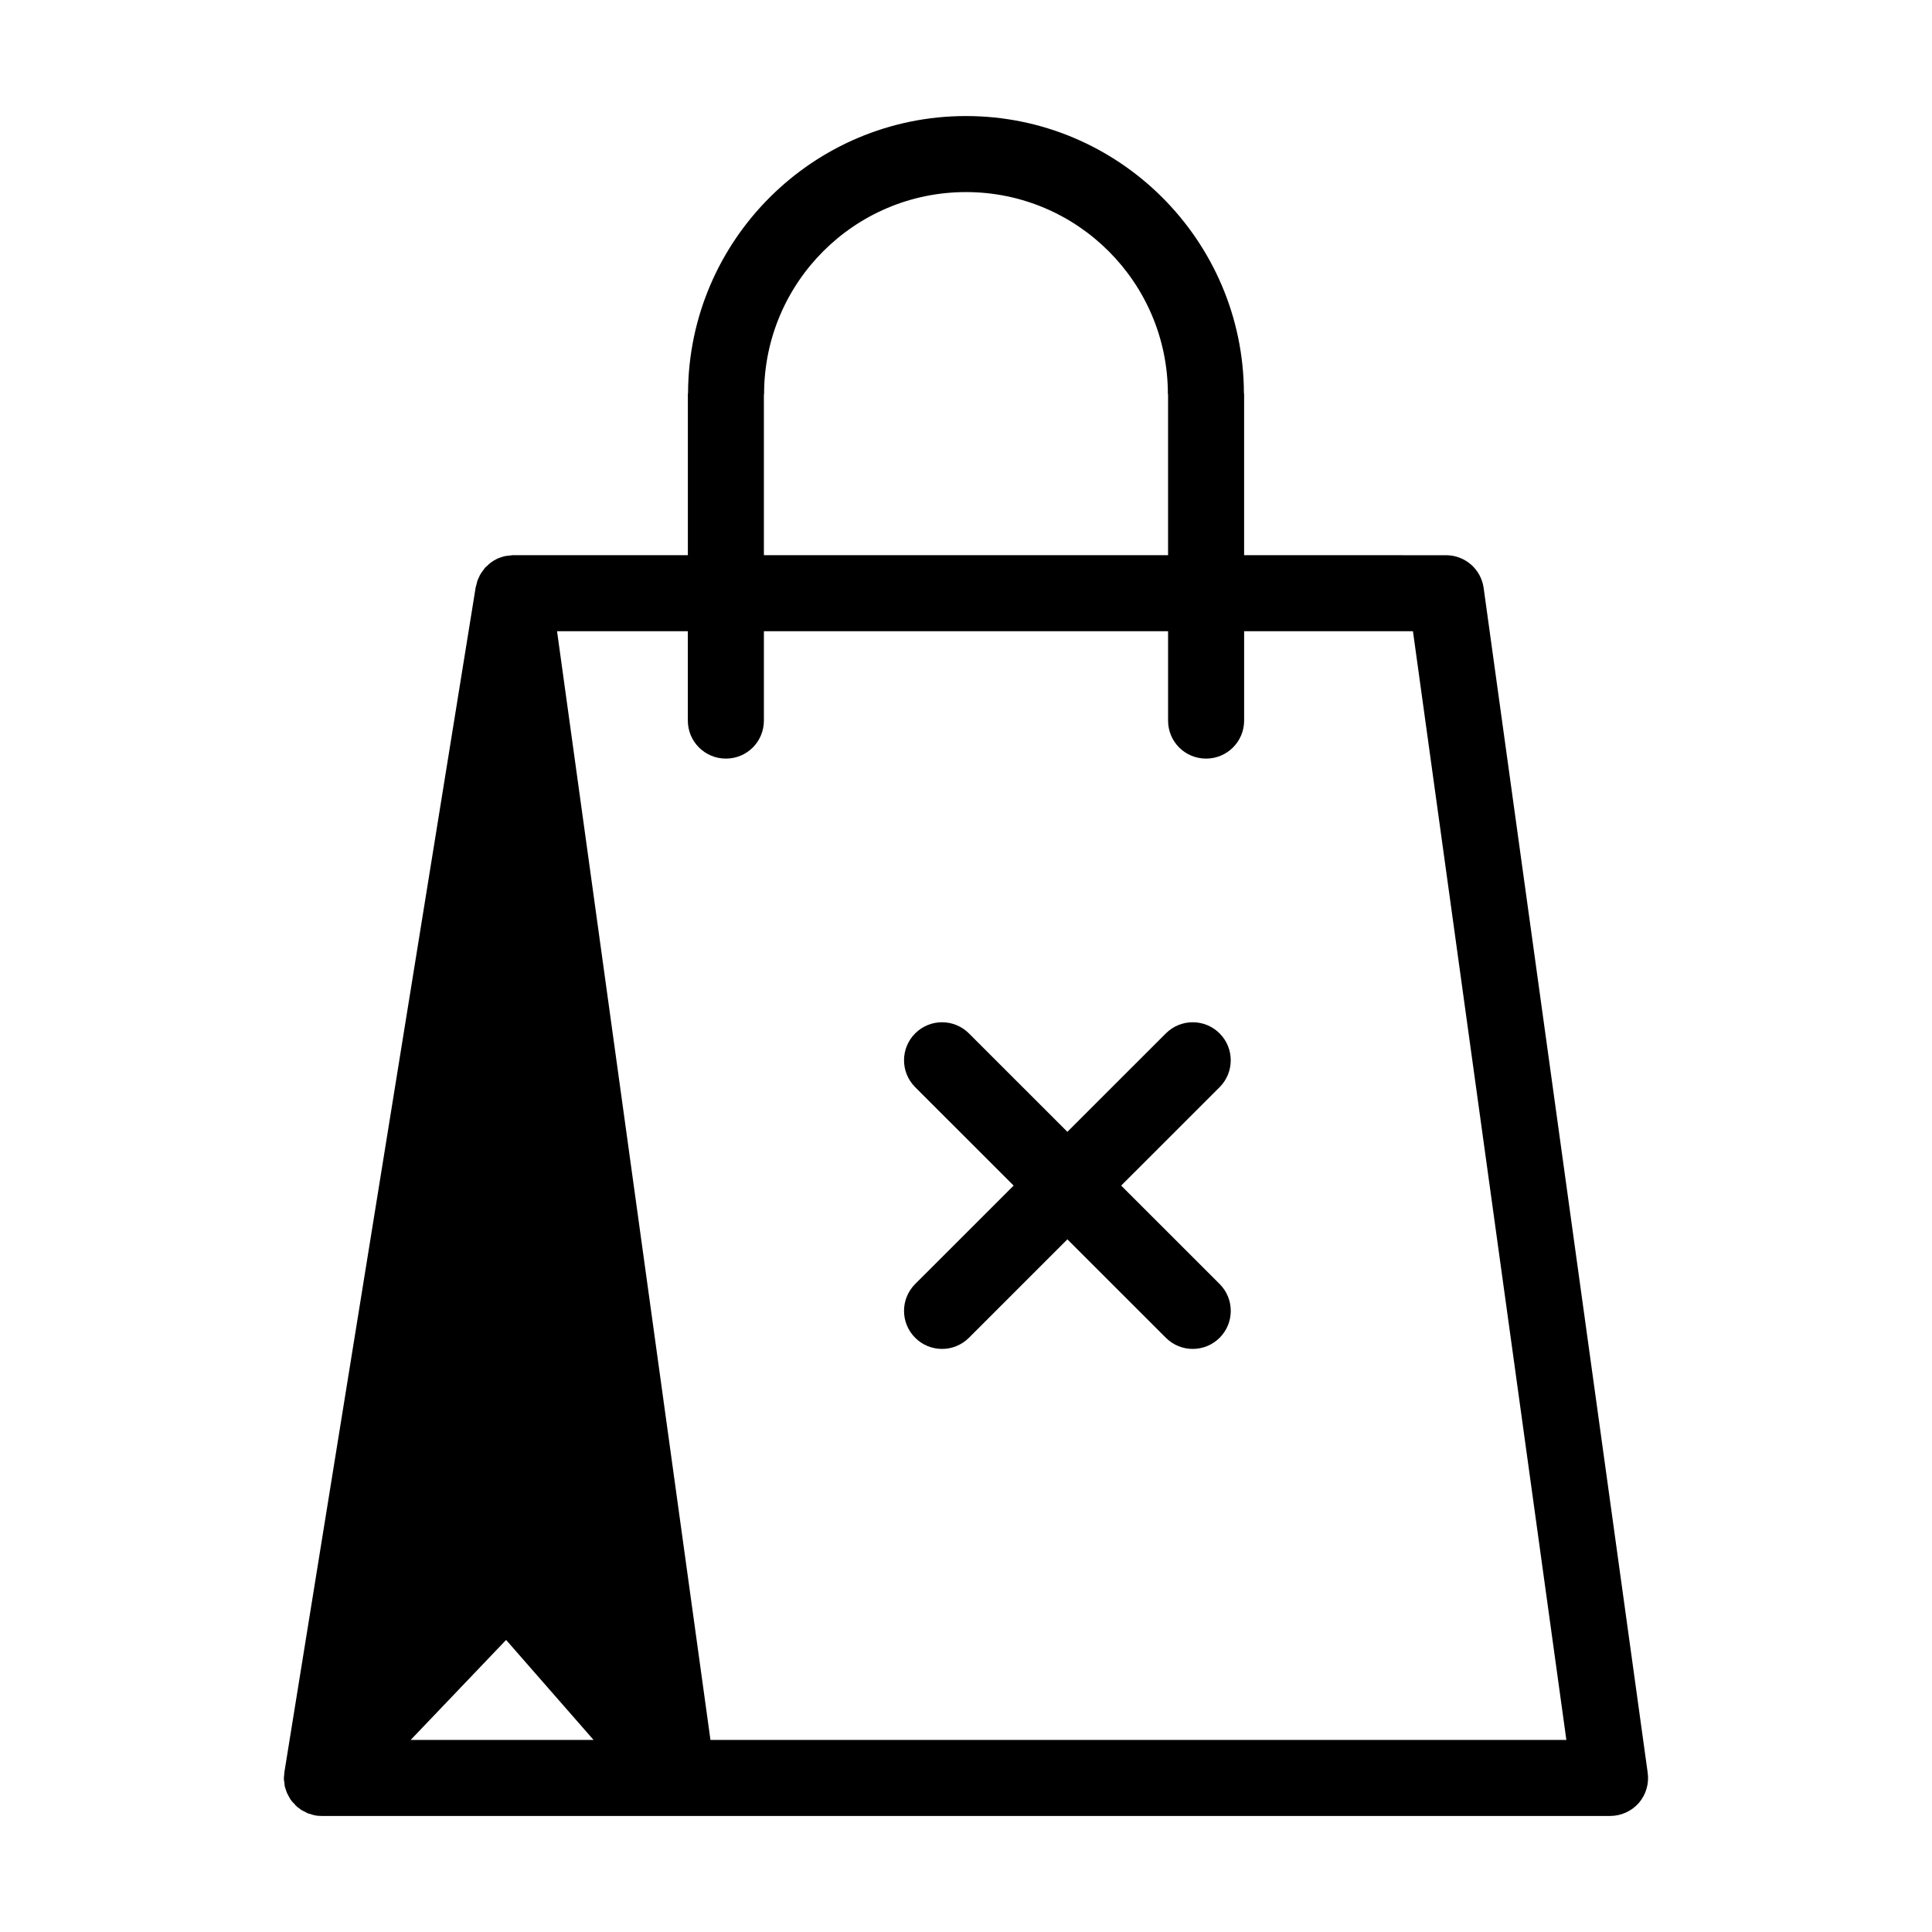
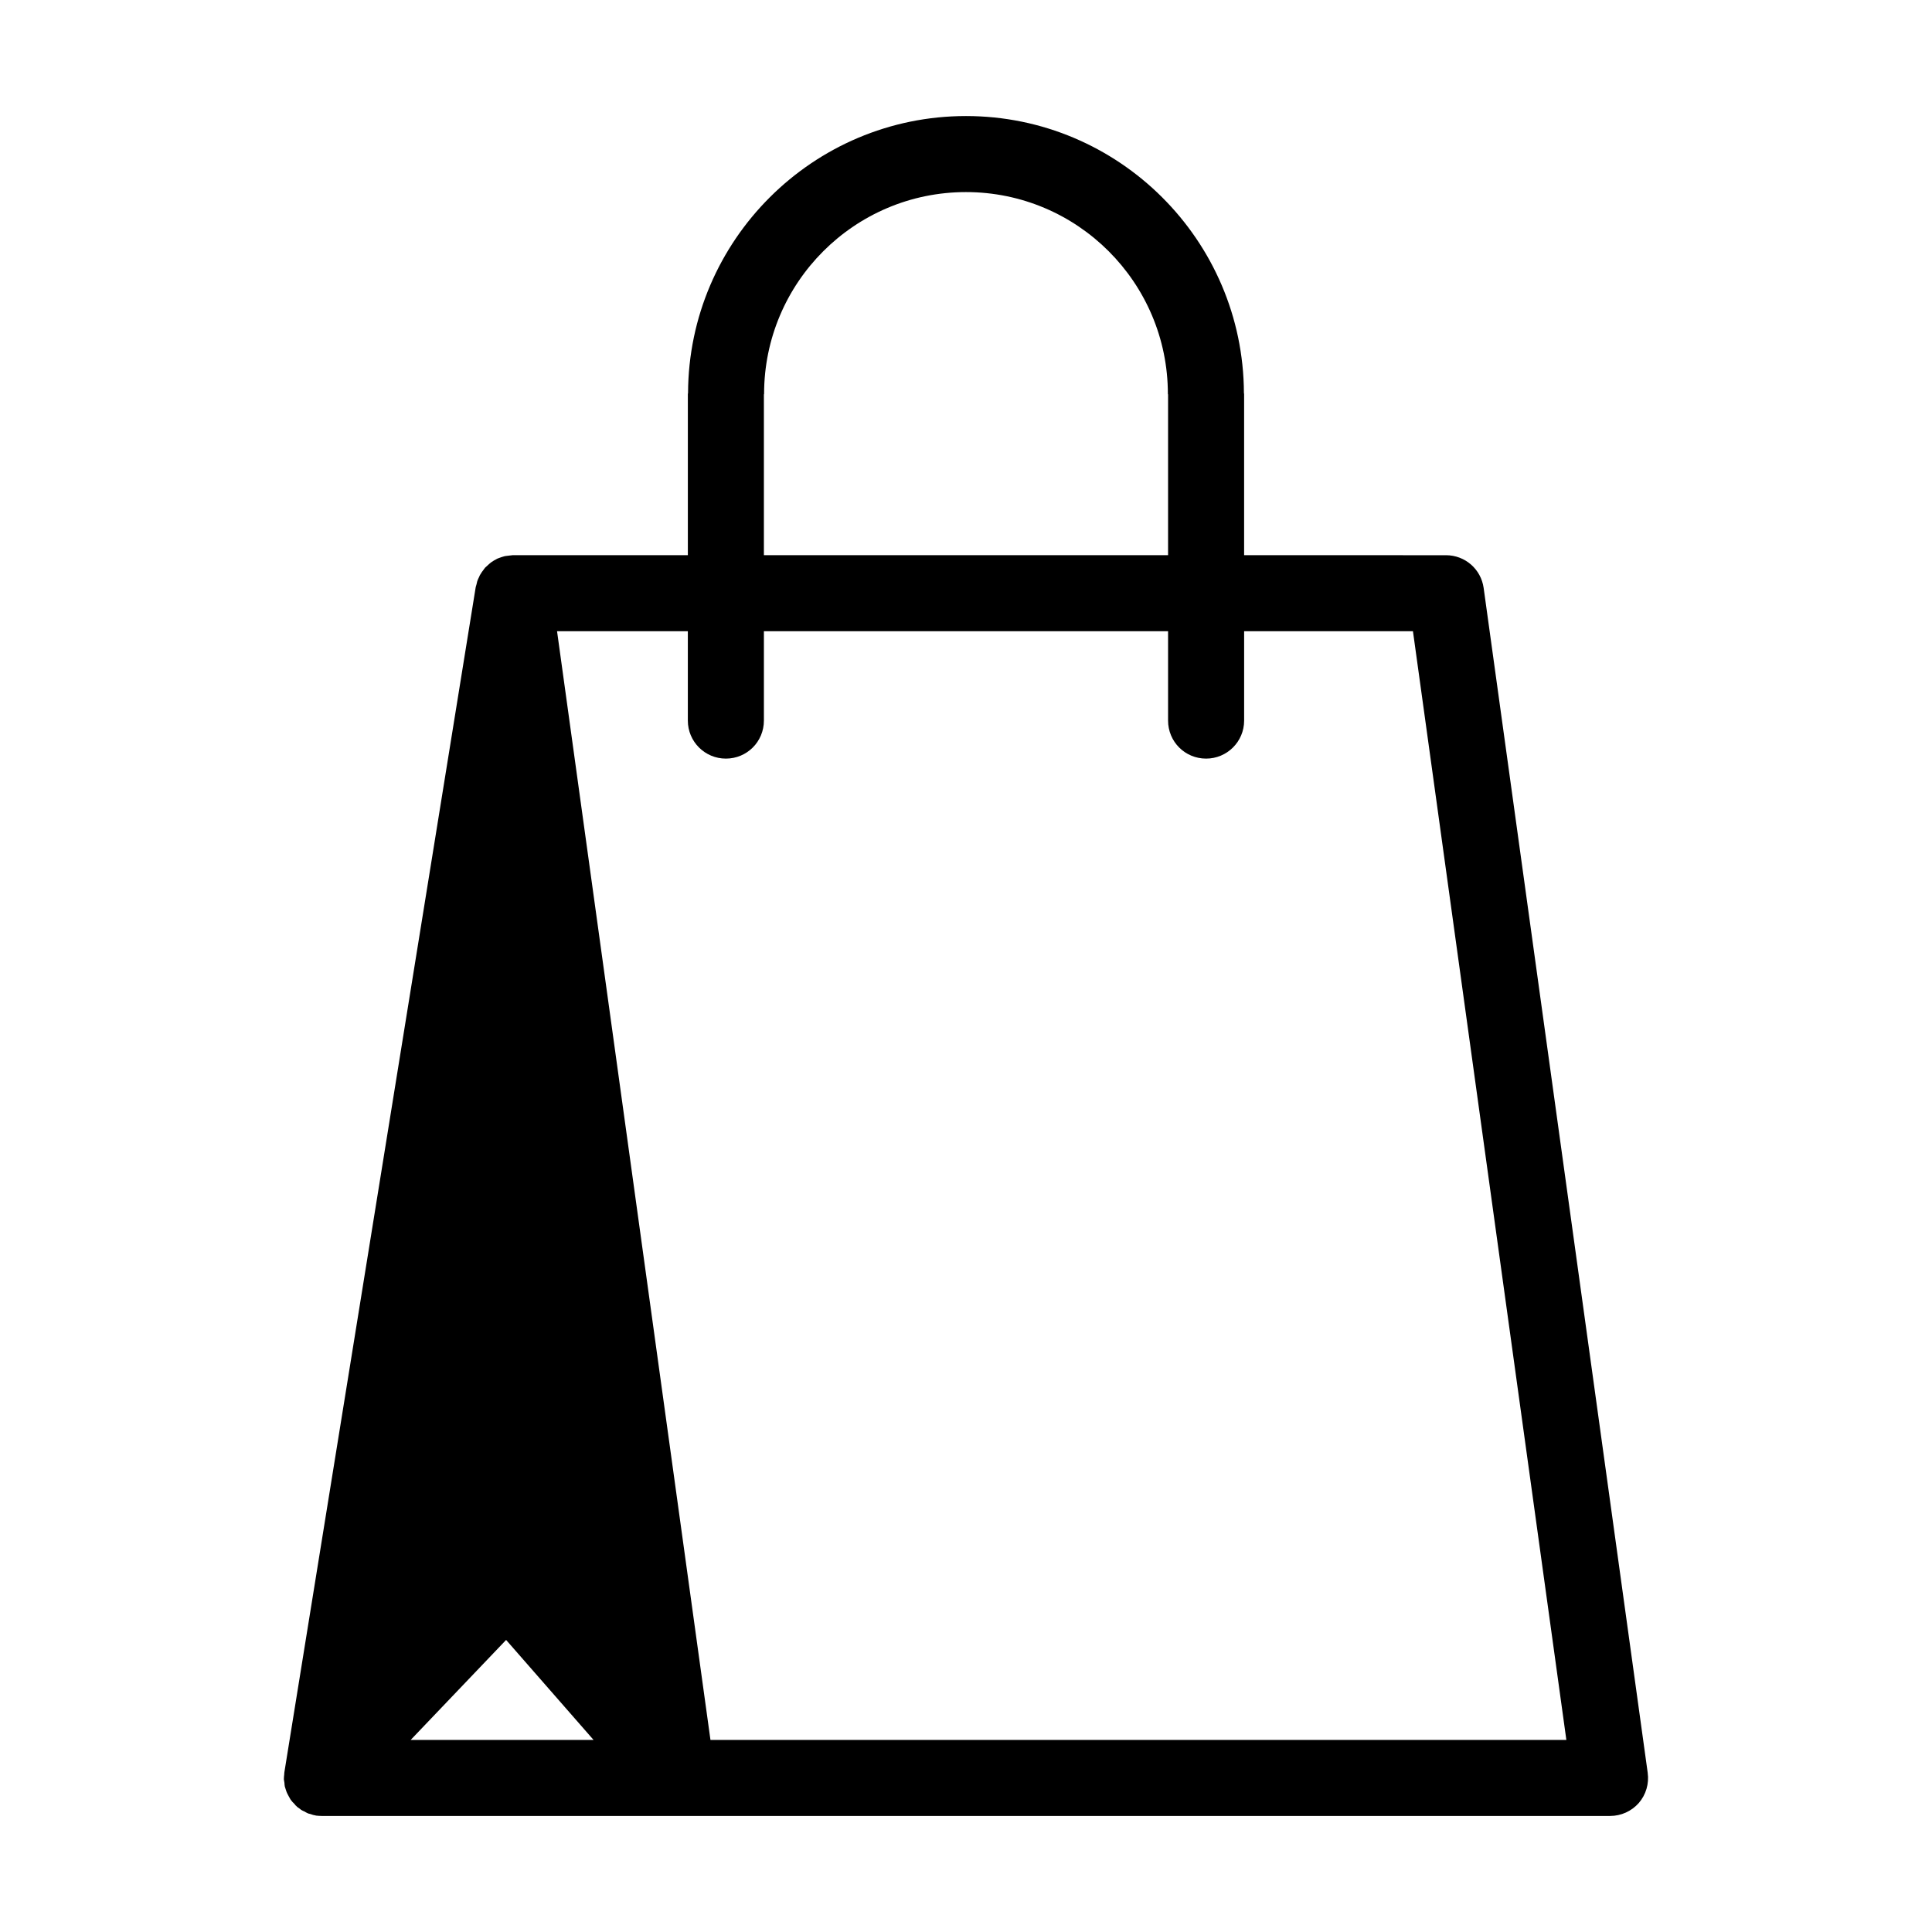
<svg xmlns="http://www.w3.org/2000/svg" fill="#000000" width="800px" height="800px" version="1.1" viewBox="144 144 512 512">
  <g>
    <path d="m580.66 613.82-43.48-314.02c-0.707-4.988-4.938-8.664-9.977-8.664l-53.5-0.004v-42.723c0-0.102-0.051-0.203-0.051-0.25-0.152-40.508-33.152-73.406-73.656-73.406-40.508 0-73.504 32.898-73.656 73.406 0 0.102-0.051 0.152-0.051 0.25v42.723h-46.453c-0.453 0.051-0.906 0.102-1.309 0.152-0.25 0.051-0.504 0.051-0.754 0.102-0.555 0.152-1.059 0.301-1.562 0.504-0.102 0.051-0.25 0.102-0.402 0.152-0.605 0.301-1.211 0.656-1.762 1.059-0.102 0.102-0.203 0.203-0.352 0.301-0.402 0.352-0.805 0.707-1.16 1.059-0.051 0.051-0.051 0.102-0.102 0.152-0.102 0.102-0.203 0.25-0.301 0.402-0.301 0.352-0.555 0.754-0.805 1.16-0.152 0.203-0.25 0.453-0.352 0.707-0.203 0.352-0.352 0.754-0.504 1.16-0.051 0.25-0.152 0.555-0.203 0.855-0.051 0.25-0.152 0.453-0.203 0.707l-50.688 313.96c-0.051 0.25-0.051 0.453-0.051 0.656-0.051 0.402-0.102 0.855-0.102 1.309 0.051 0.301 0.102 0.605 0.152 0.957 0 0.301 0.051 0.656 0.102 0.957 0.102 0.352 0.203 0.656 0.301 0.957 0.102 0.301 0.203 0.605 0.352 0.906 0.152 0.301 0.301 0.605 0.453 0.855 0.203 0.301 0.301 0.605 0.504 0.855 0.301 0.402 0.605 0.754 0.957 1.059 0.102 0.152 0.203 0.301 0.301 0.402h0.051c0.301 0.352 0.707 0.656 1.109 0.906 0.152 0.102 0.25 0.25 0.402 0.301 0.25 0.152 0.453 0.25 0.707 0.352 0.352 0.203 0.707 0.402 1.059 0.555 0.203 0.051 0.402 0.102 0.605 0.152 0.402 0.152 0.855 0.301 1.309 0.352 0.051 0 0.051 0.051 0.102 0.051 0.504 0.051 1.059 0.102 1.562 0.102h341.43c2.922 0 5.691-1.258 7.609-3.426 1.91-2.211 2.766-5.133 2.363-8.004zm-234.22-365.26c0-0.051 0.051-0.102 0.051-0.152 0-29.523 23.98-53.504 53.504-53.504s53.504 23.98 53.504 53.504c0 0.051 0.051 0.102 0.051 0.152v42.57h-107.11zm-93.609 356.54 25.293-26.5 23.176 26.5zm79.449 0-40.656-293.82h34.66v23.68c0 5.594 4.535 10.078 10.078 10.078 5.594 0 10.078-4.484 10.078-10.078v-23.68h107.11v23.68c0 5.594 4.484 10.078 10.078 10.078 5.543 0 10.078-4.484 10.078-10.078v-23.68h44.738l40.656 293.82z" />
-     <path d="m467.21 417.86c-3.934-3.934-10.312-3.934-14.246 0l-26.094 26.086-26.094-26.086c-3.934-3.934-10.316-3.934-14.246 0-3.934 3.934-3.934 10.312 0 14.246l26.094 26.086-26.094 26.086c-3.934 3.934-3.934 10.312 0 14.246 1.965 1.969 4.543 2.953 7.125 2.953 2.578 0 5.152-0.984 7.125-2.953l26.094-26.086 26.094 26.086c1.969 1.969 4.543 2.953 7.125 2.953 2.578 0 5.152-0.984 7.125-2.953 3.934-3.934 3.934-10.312 0-14.246l-26.094-26.086 26.094-26.086c3.926-3.934 3.926-10.312-0.008-14.246z" />
  </g>
</svg>